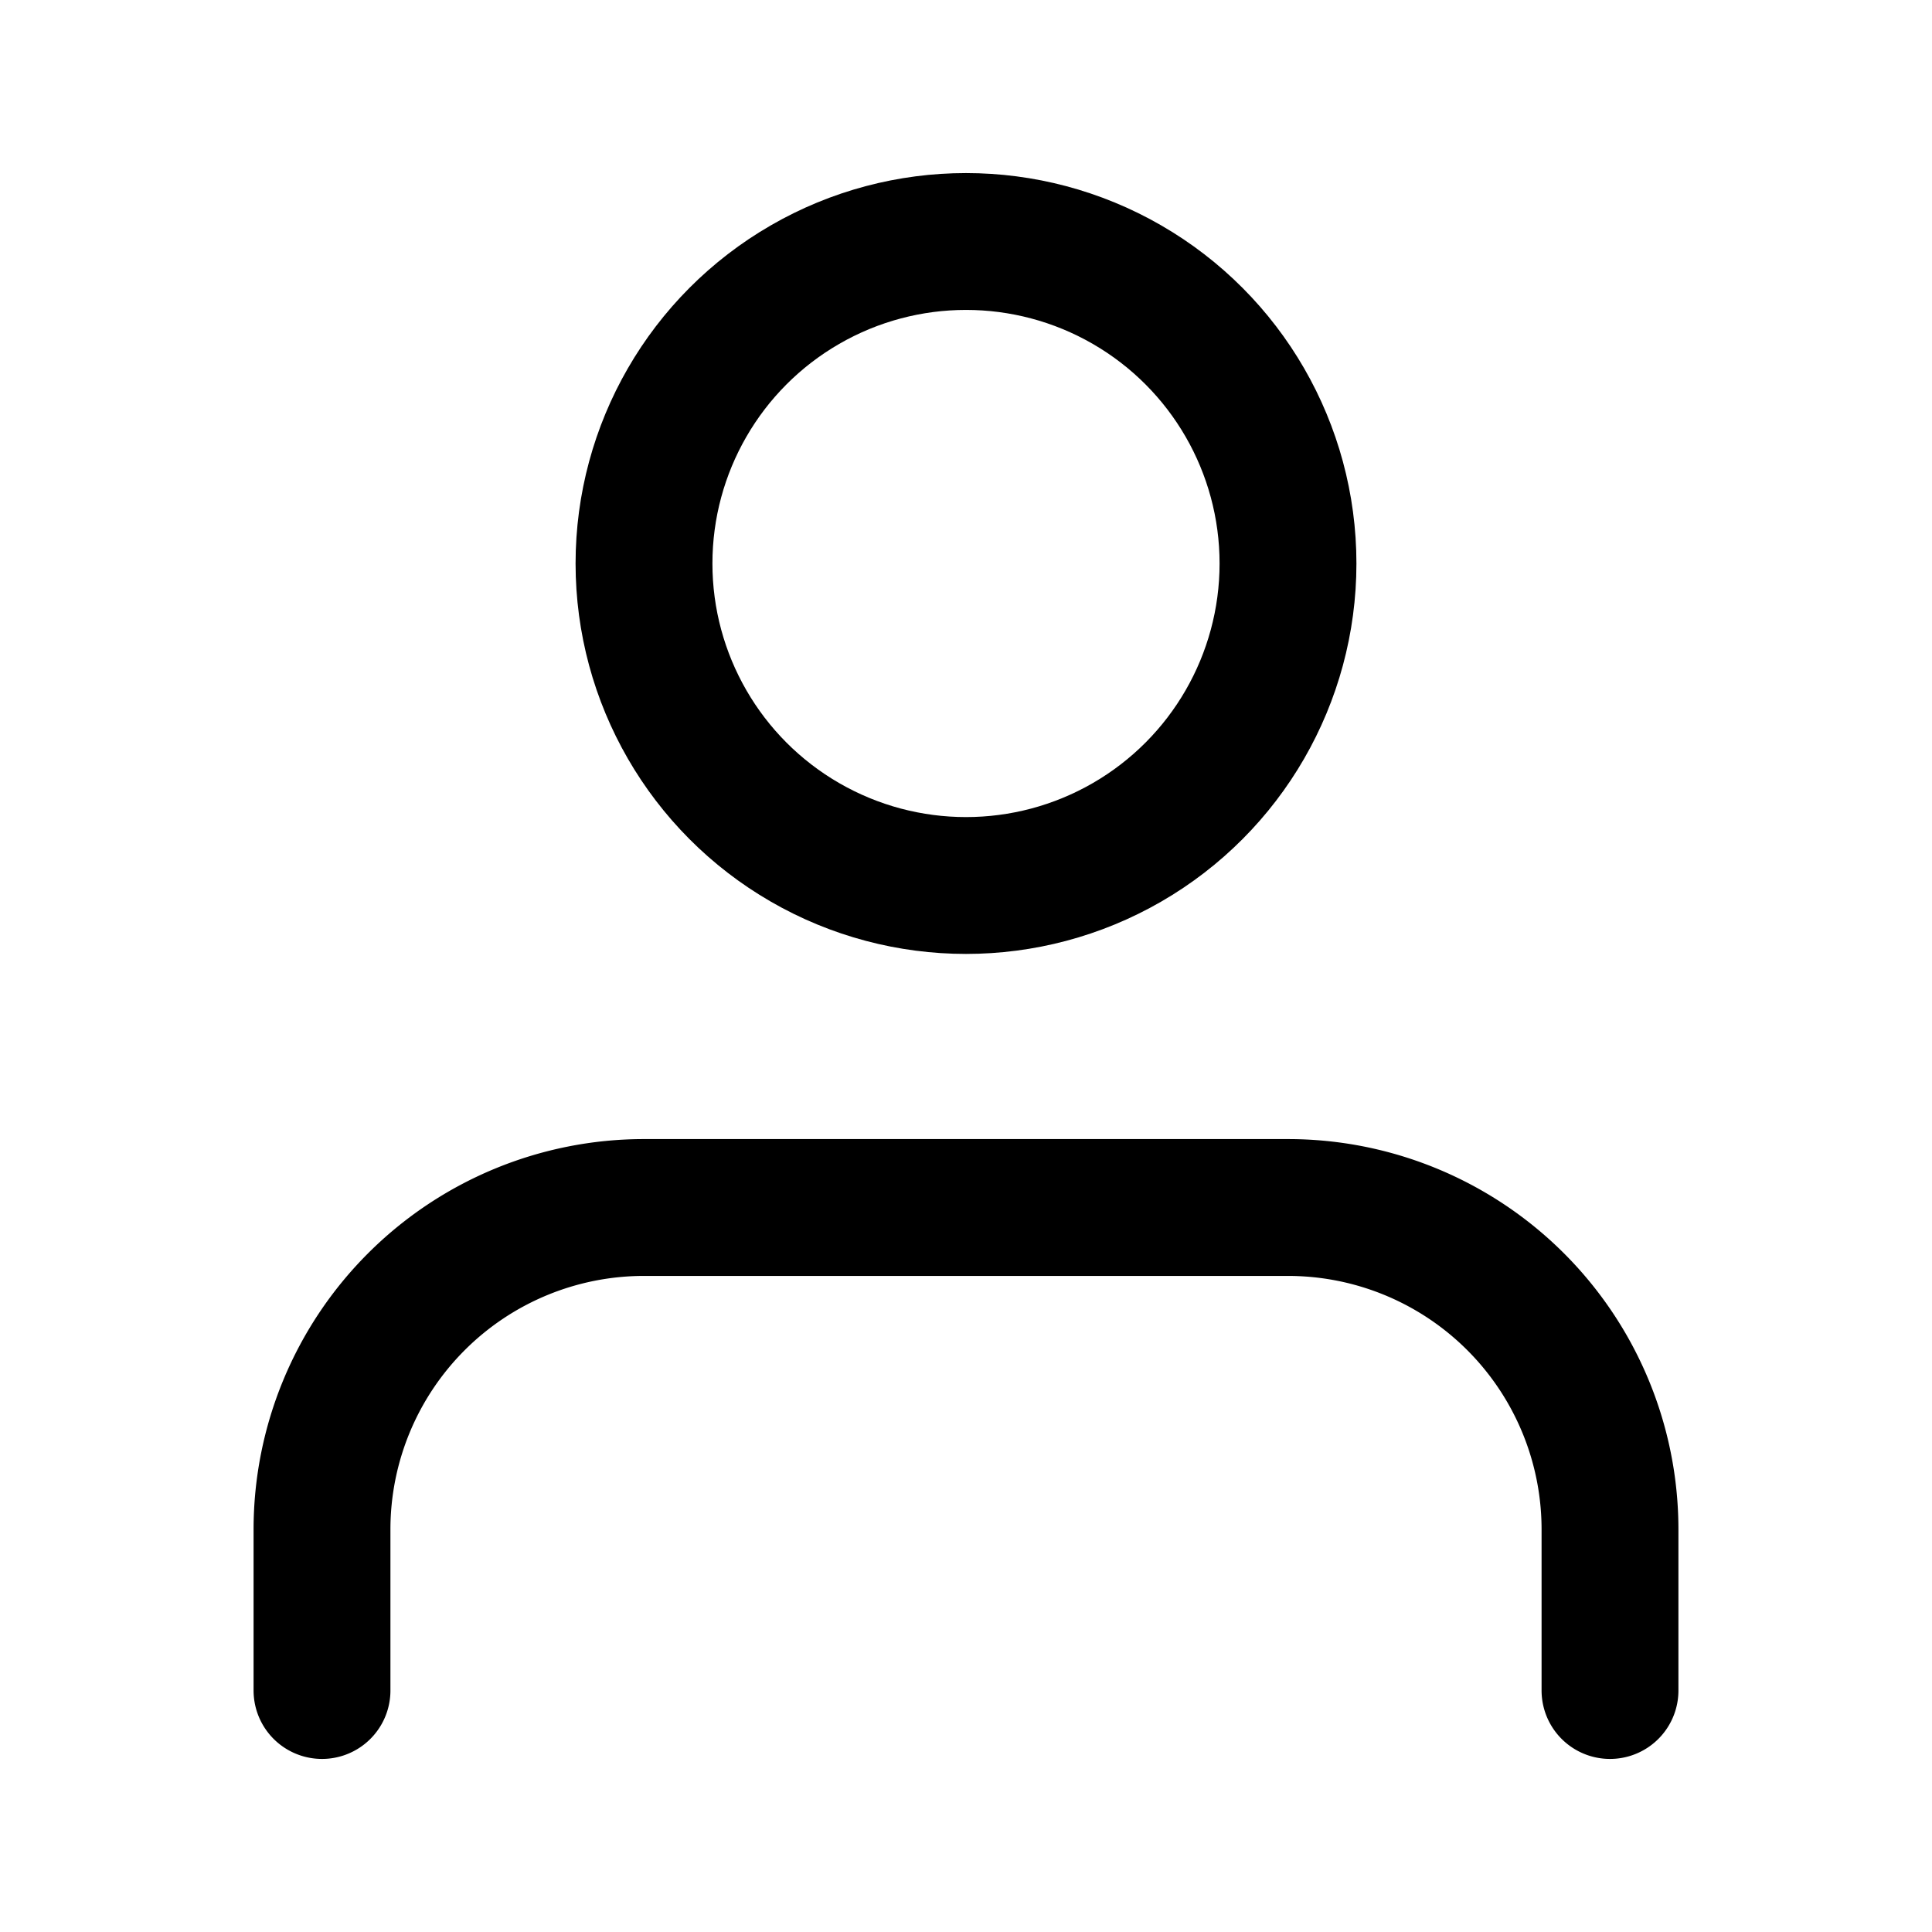
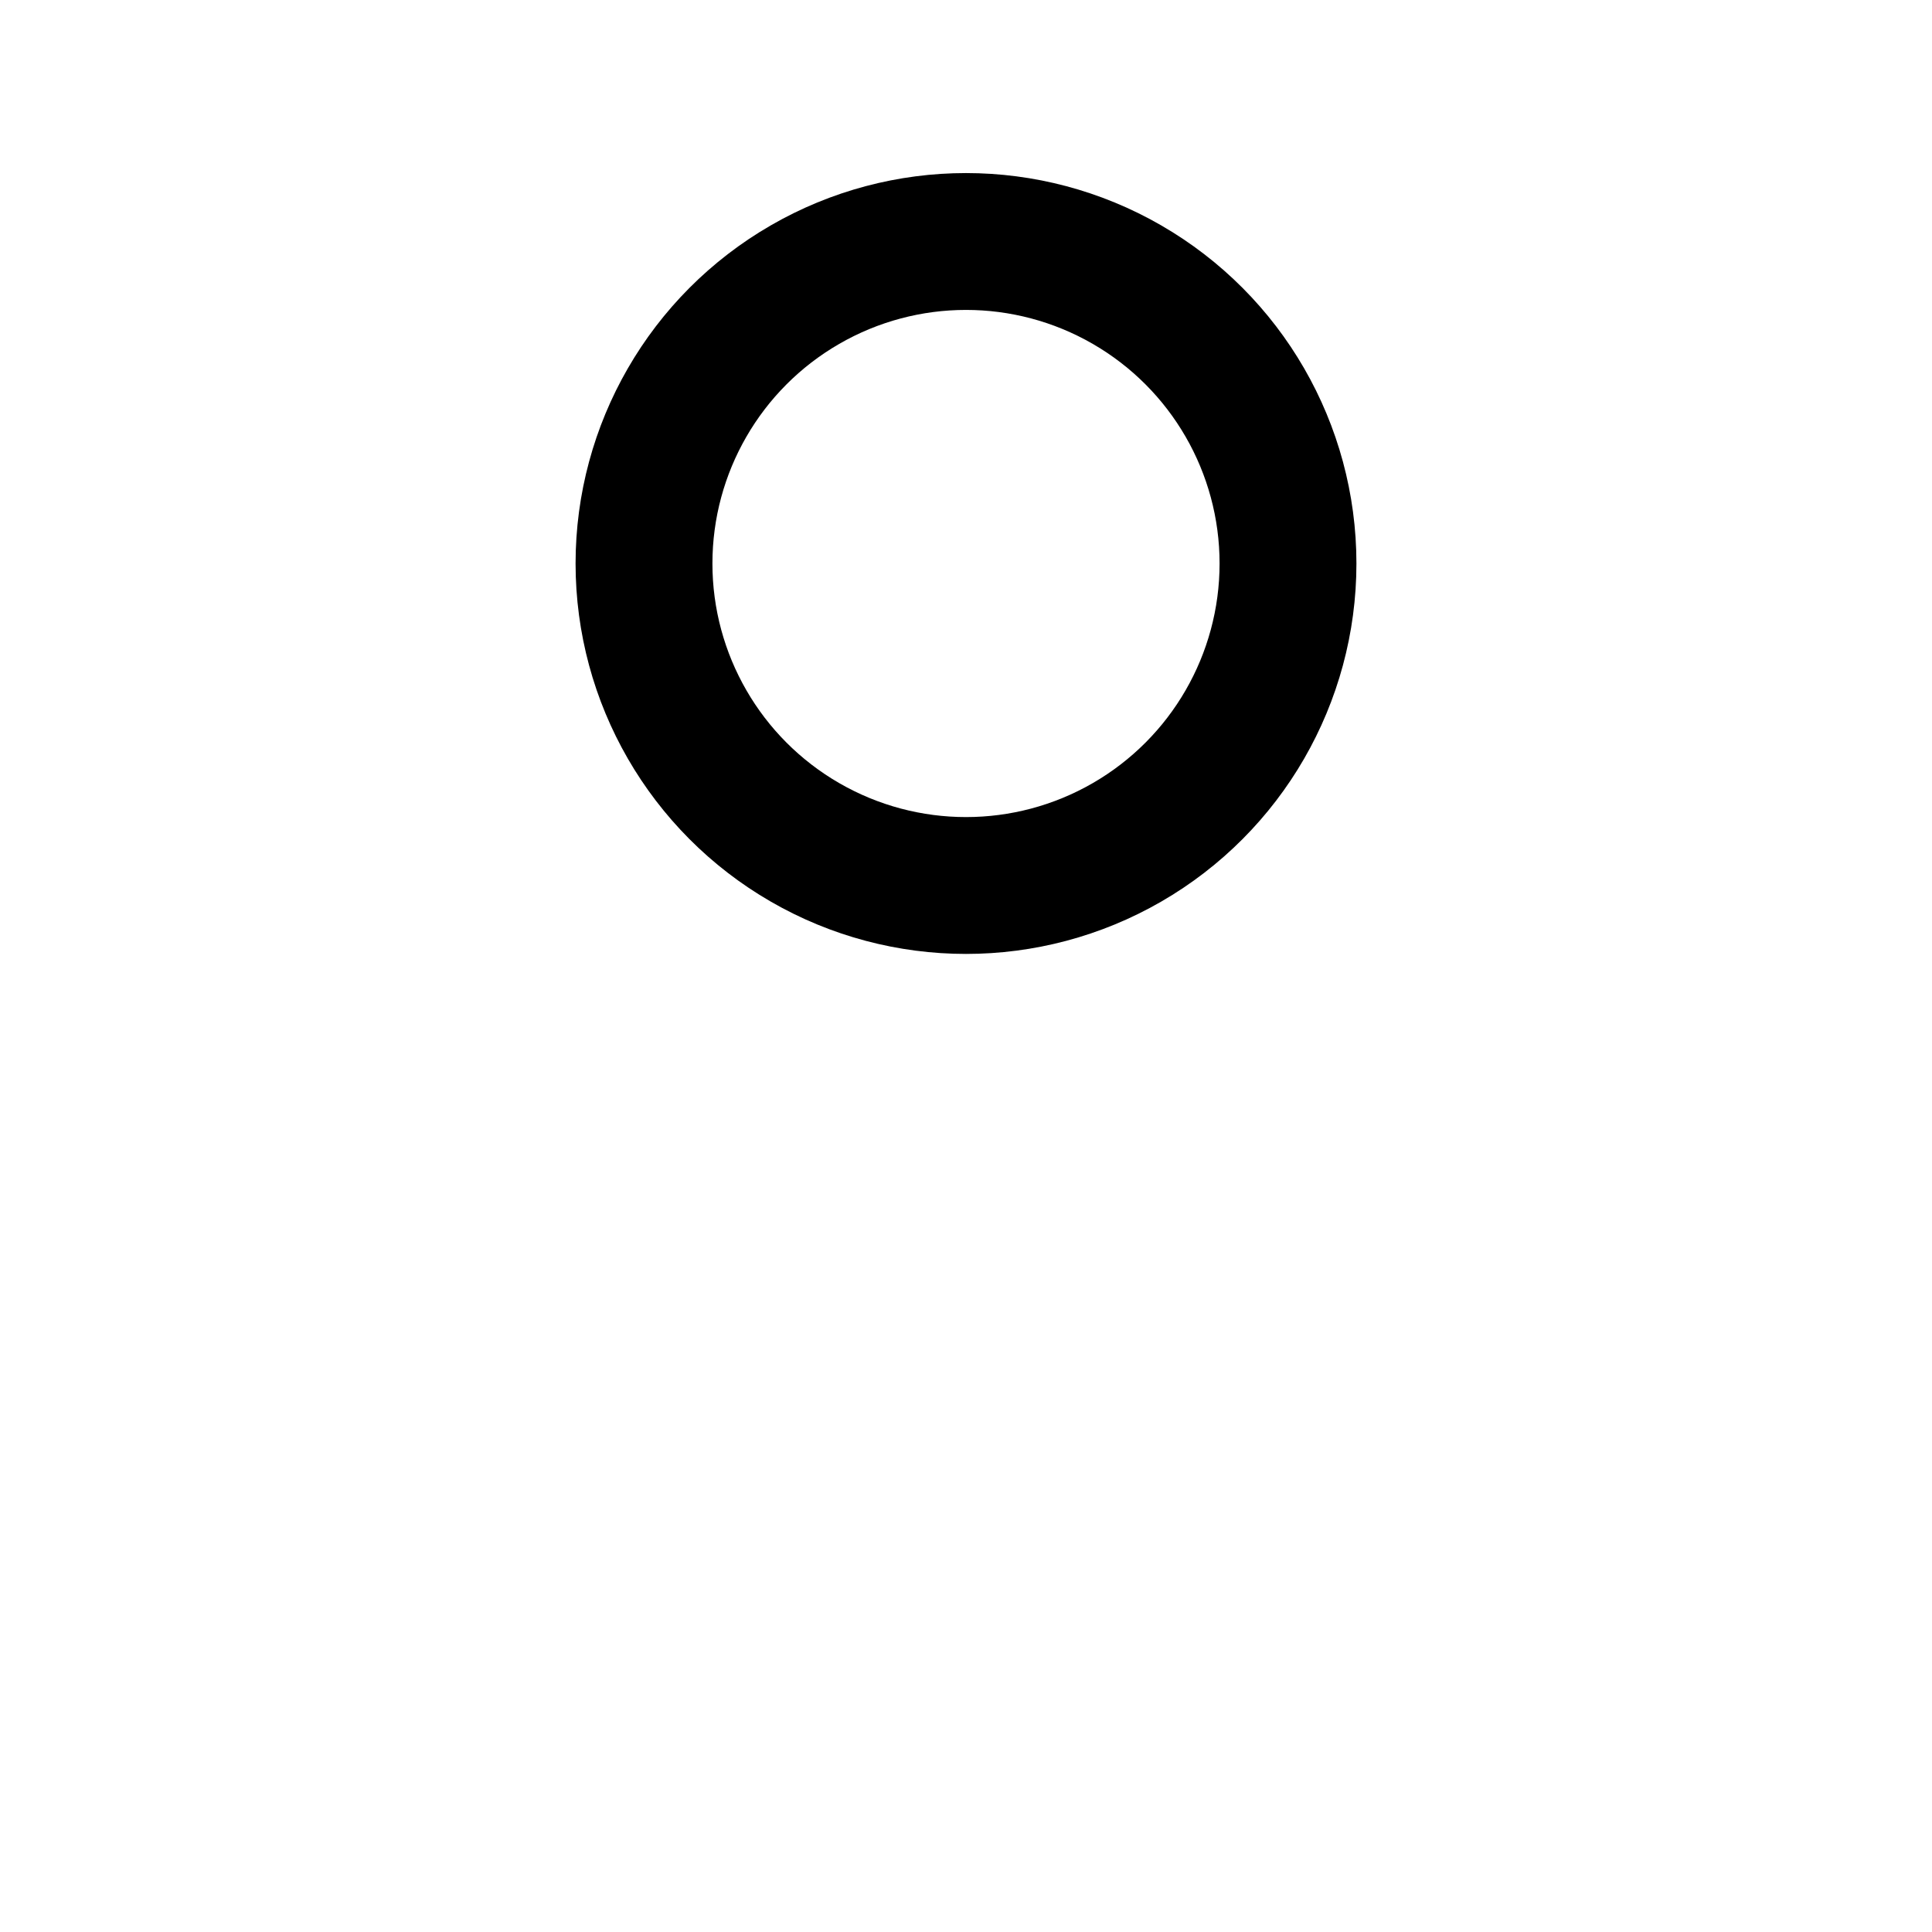
<svg xmlns="http://www.w3.org/2000/svg" width="25" height="25" viewBox="0 0 24 24" fill="none" stroke="currentColor" stroke-width="1.7" stroke-linecap="round" stroke-linejoin="round" class="feather feather-user">
-   <path d="M20 21v-2a4 4 0 0 0-4-4H8a4 4 0 0 0-4 4v2" />
  <circle cx="12" cy="7" r="4" />
</svg>